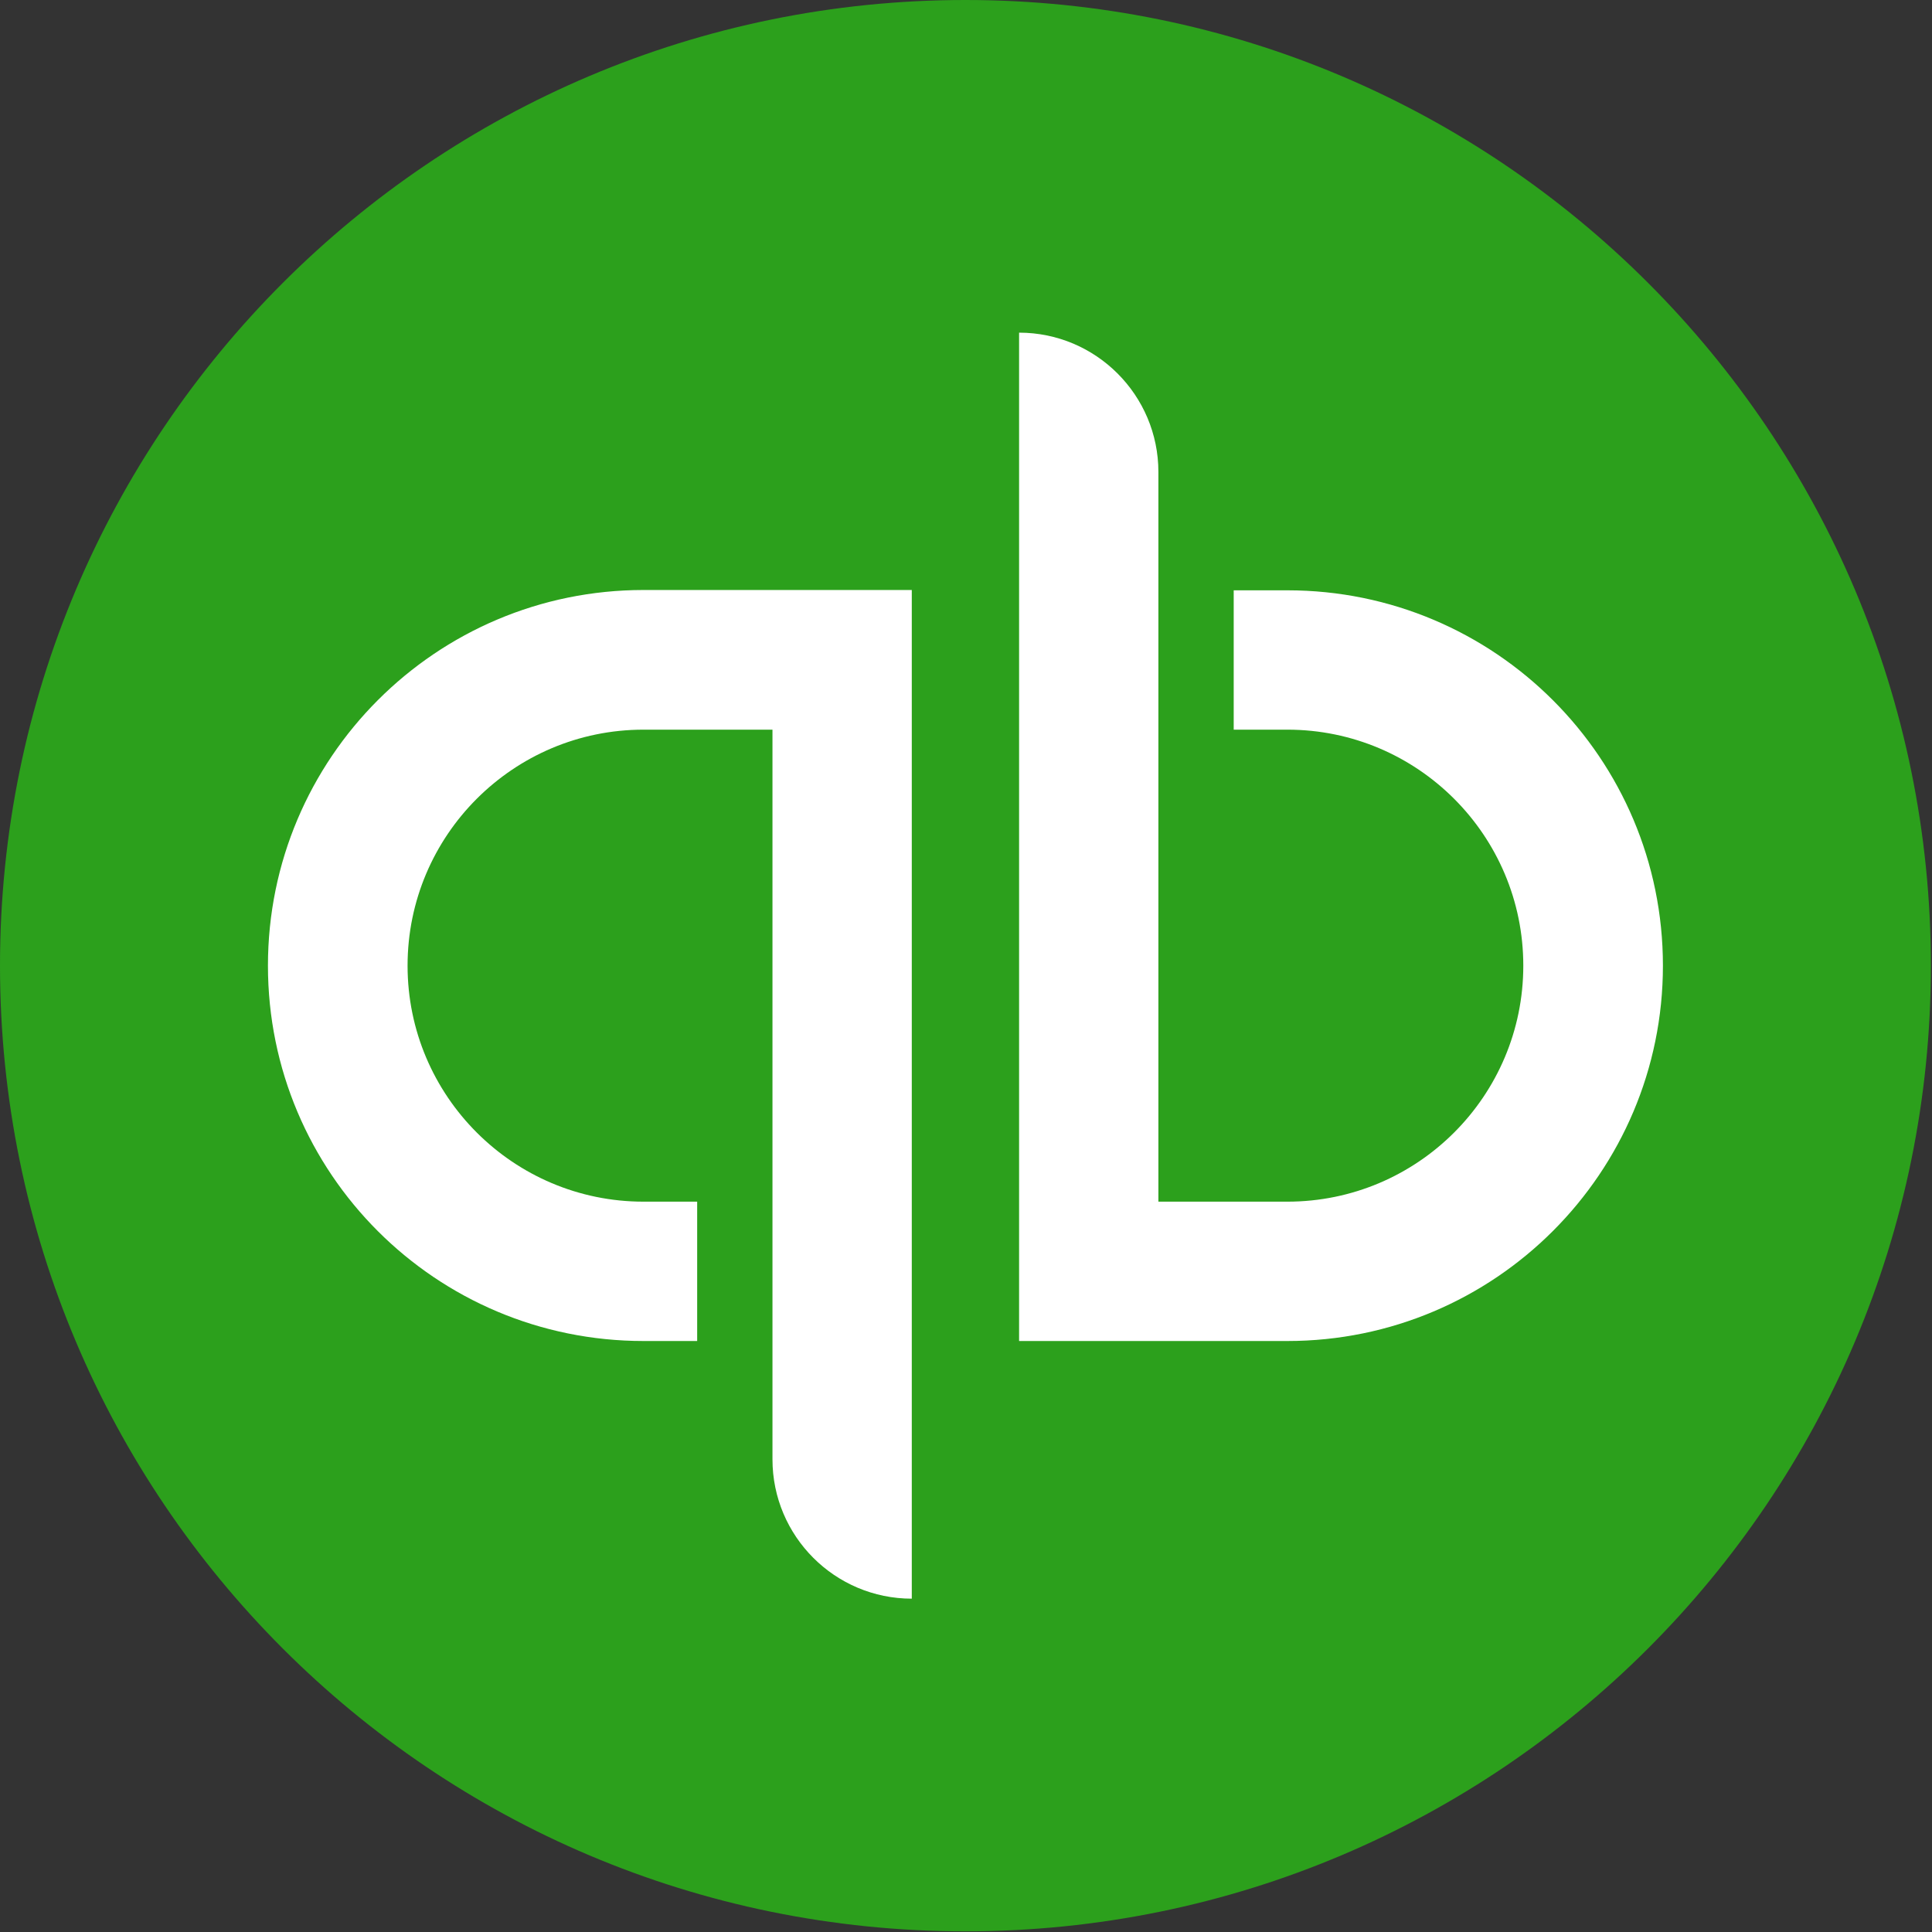
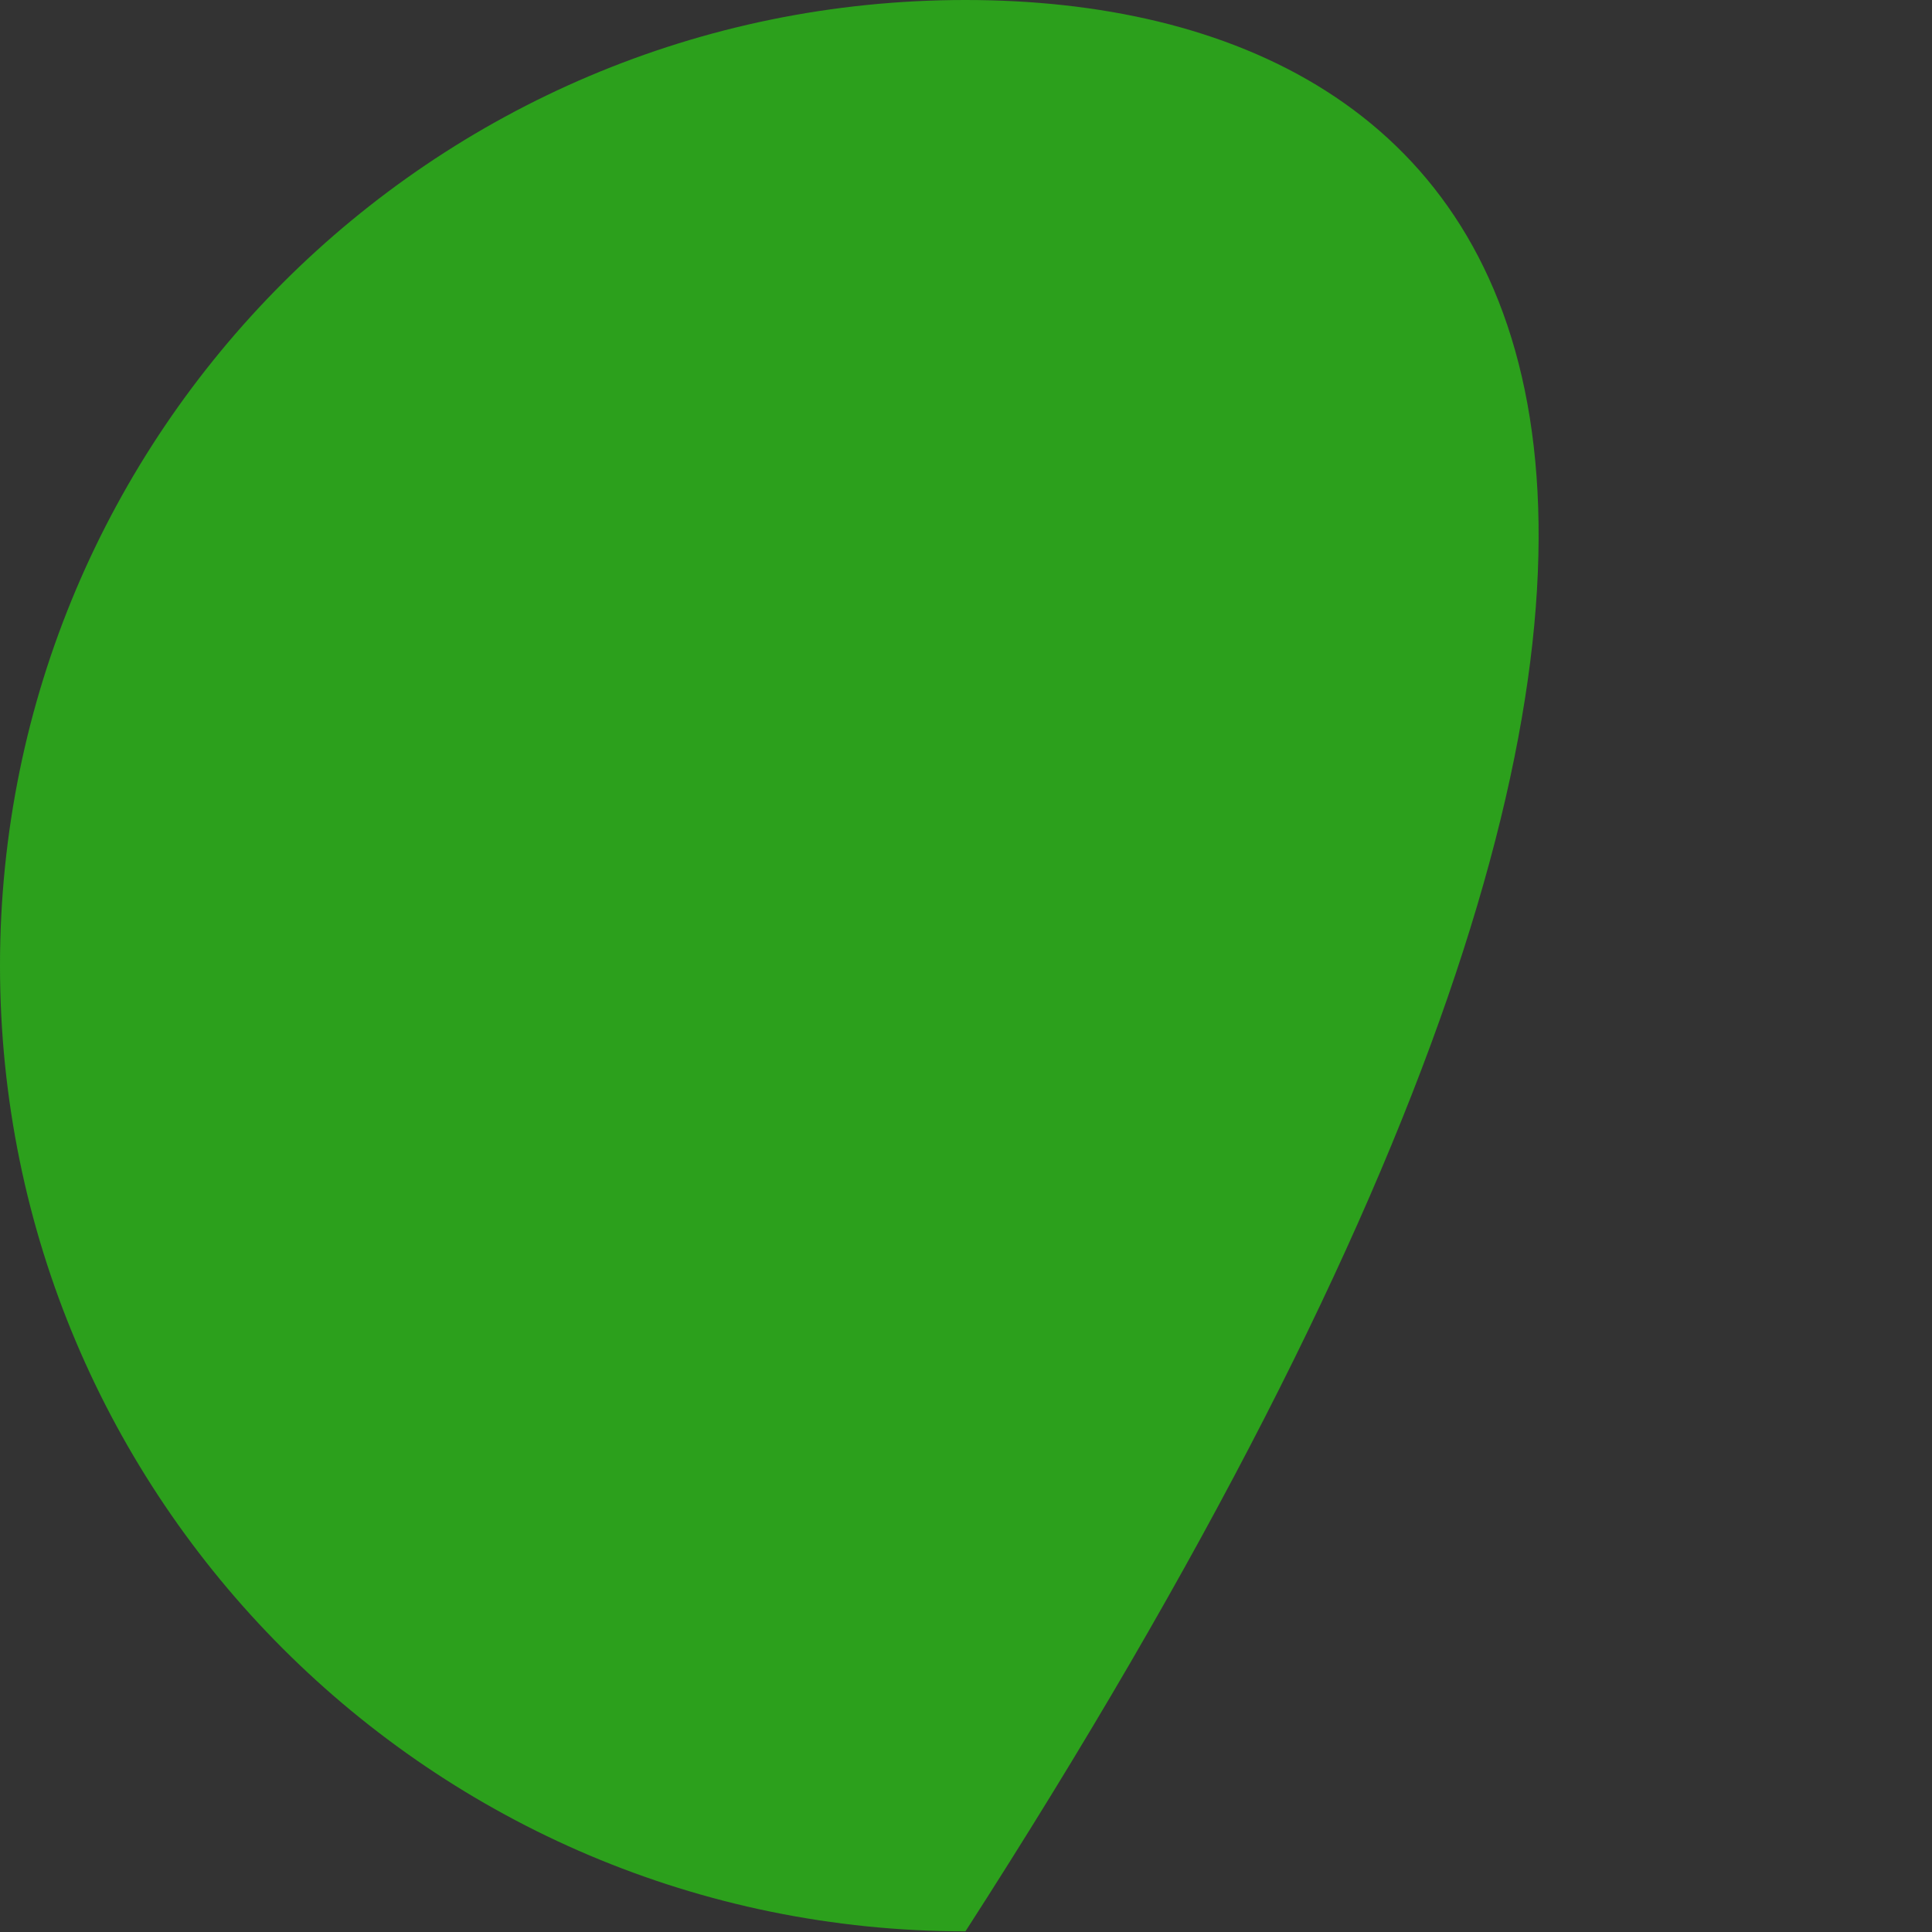
<svg xmlns="http://www.w3.org/2000/svg" width="240" height="240" viewBox="0 0 240 240" fill="none">
  <rect x="0" y="0" width="240" height="240" fill="#333333" stroke="none" />
-   <path d="M119.931 239.917C186.152 239.917 239.861 186.195 239.861 119.958C239.861 53.722 186.152 0 119.931 0C53.709 0 0 53.722 0 119.958C0 186.195 53.671 239.917 119.931 239.917Z" fill="#2CA01C" />
-   <path d="M79.94 73.292C54.176 73.292 33.285 94.189 33.285 119.958C33.285 145.727 54.138 166.585 79.94 166.585H86.605V149.275H79.94C63.765 149.275 50.63 136.137 50.63 119.958C50.63 103.779 63.765 90.641 79.94 90.641H95.959V181.282C95.959 190.834 103.716 198.592 113.265 198.592V73.292H79.94ZM159.92 166.585C185.683 166.585 206.574 145.688 206.574 119.958C206.574 94.228 185.722 73.331 159.92 73.331H153.255V90.641H159.92C176.095 90.641 189.23 103.779 189.23 119.958C189.23 136.137 176.095 149.275 159.92 149.275H143.9V58.634C143.9 49.082 136.144 41.324 126.595 41.324V166.585H159.92Z" fill="white" />
+   <path d="M119.931 239.917C239.861 53.722 186.152 0 119.931 0C53.709 0 0 53.722 0 119.958C0 186.195 53.671 239.917 119.931 239.917Z" fill="#2CA01C" />
</svg>